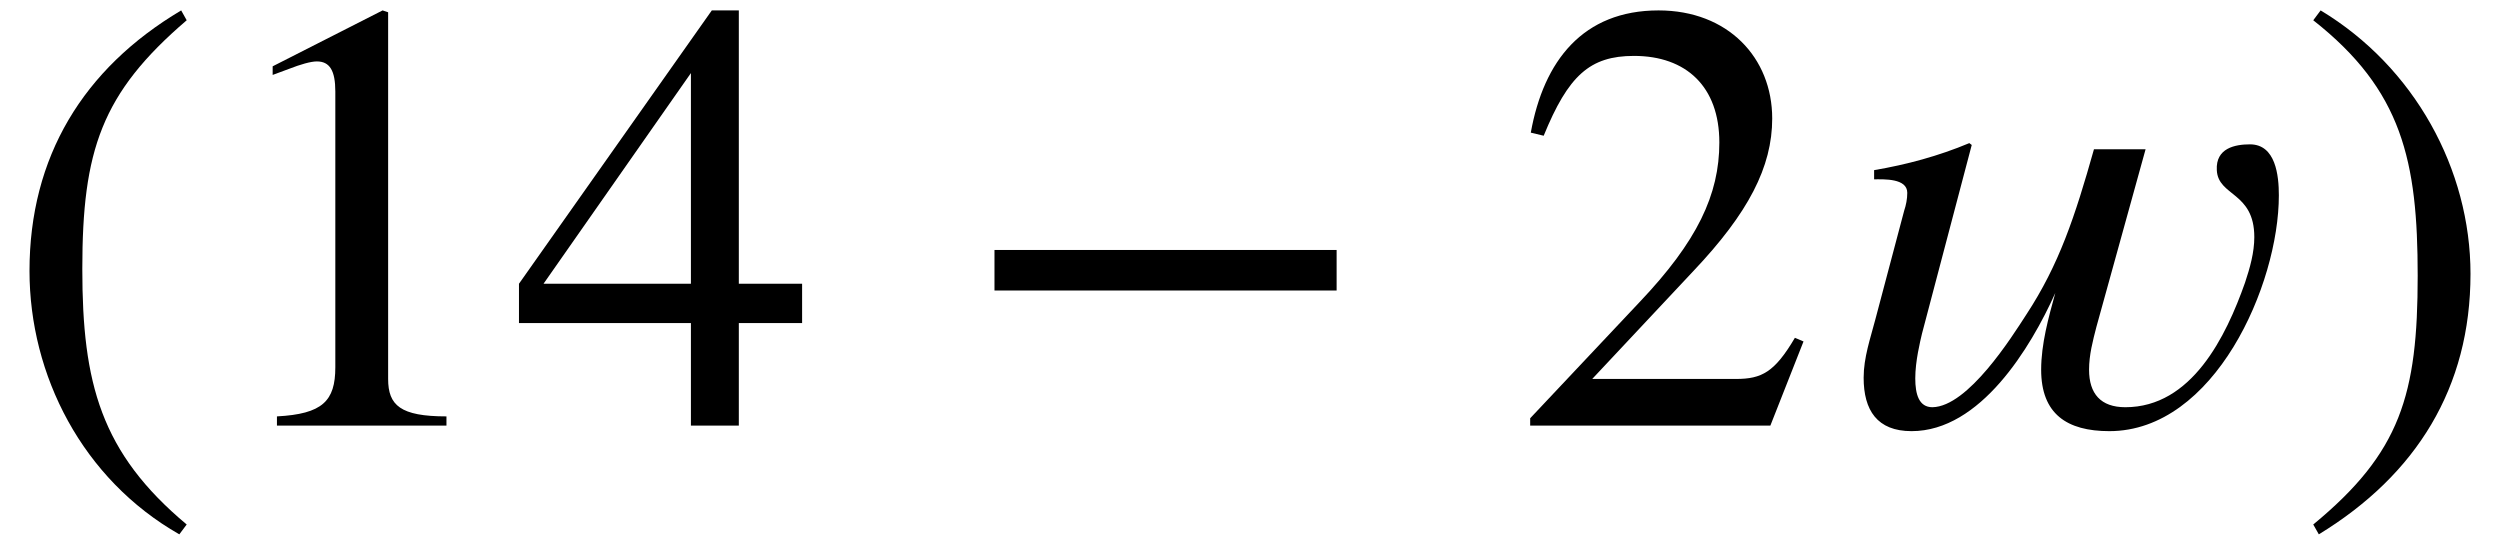
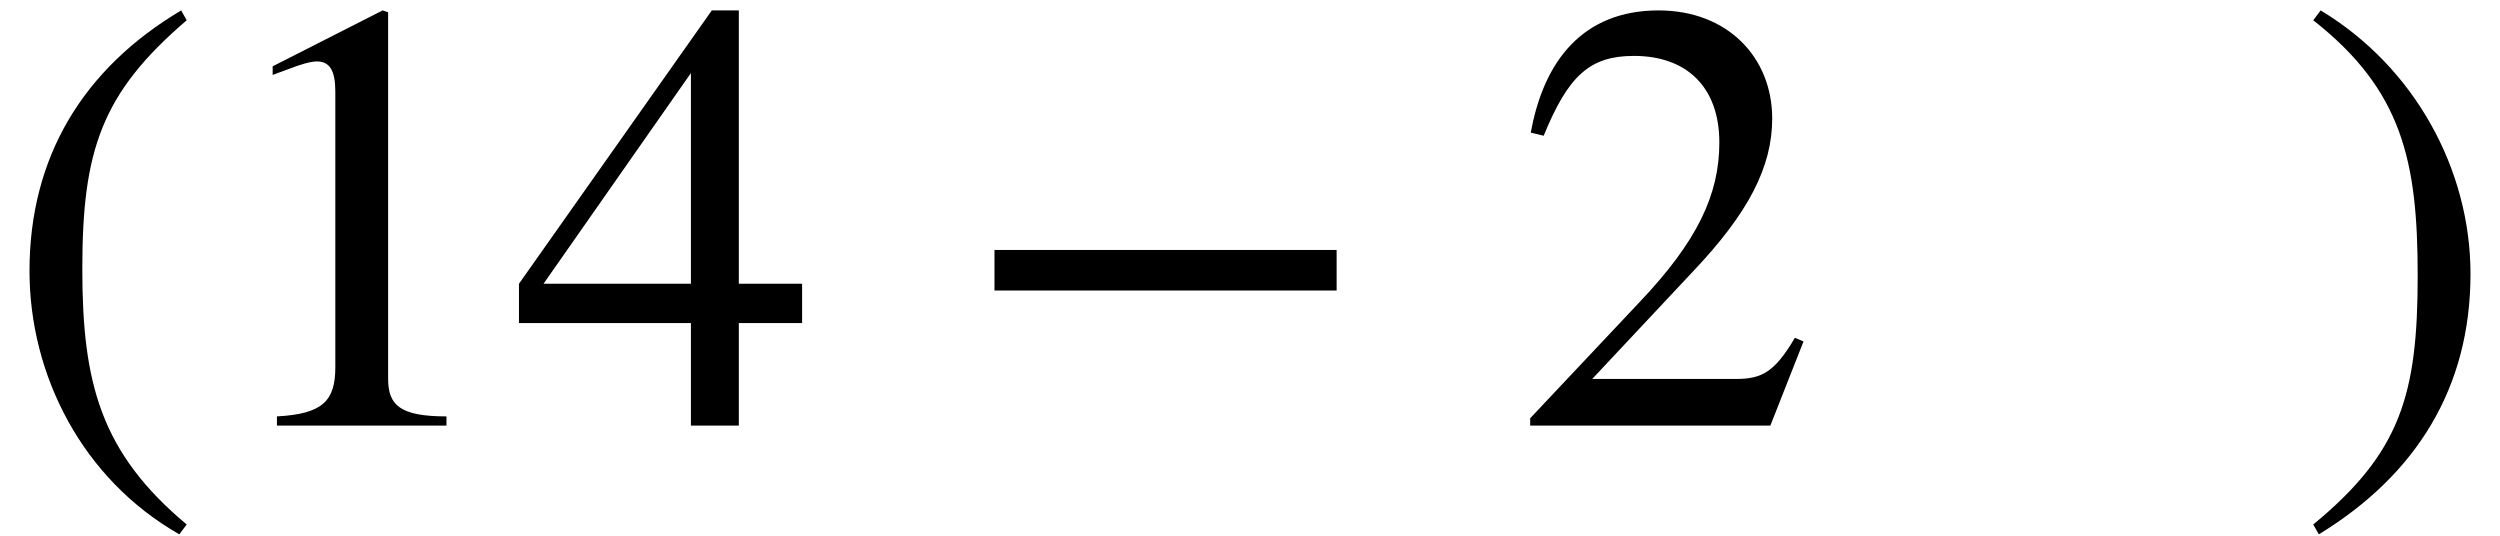
<svg xmlns="http://www.w3.org/2000/svg" xmlns:xlink="http://www.w3.org/1999/xlink" version="1.1" width="44.405pt" height="9.513pt" viewBox="70.735 61.182 44.405 9.513">
  <defs>
-     <path id="g0-119" d="M5.793 -4.909H4.876C4.538 -3.709 4.255 -2.858 3.676 -1.975C3.415 -1.571 2.64 -0.338 2.007 -0.327C1.767 -0.327 1.702 -0.556 1.702 -0.84C1.702 -1.145 1.789 -1.495 1.822 -1.636L2.705 -4.985L2.662 -5.018C2.116 -4.789 1.549 -4.636 0.971 -4.538V-4.375C1.145 -4.375 1.56 -4.396 1.56 -4.135C1.56 -4.025 1.538 -3.916 1.505 -3.818L0.993 -1.887C0.905 -1.549 0.785 -1.211 0.785 -0.851C0.785 -0.273 1.025 0.098 1.636 0.098C2.858 0.098 3.753 -1.385 4.189 -2.356C4.069 -1.92 3.938 -1.451 3.938 -0.993C3.938 -0.207 4.396 0.098 5.149 0.098C7.015 0.098 8.16 -2.498 8.16 -4.091C8.16 -4.44 8.105 -4.996 7.647 -4.996C7.385 -4.996 7.036 -4.931 7.058 -4.538C7.08 -4.069 7.724 -4.156 7.724 -3.349C7.724 -3.076 7.647 -2.804 7.56 -2.542C7.222 -1.582 6.611 -0.327 5.433 -0.327C4.996 -0.327 4.789 -0.567 4.789 -0.993C4.789 -1.255 4.855 -1.505 4.92 -1.756L5.793 -4.909Z" />
    <path id="g1-42" d="M6.775 -2.4V-3.12H0.698V-2.4H6.775Z" />
    <path id="g1-46" d="M3.316 1.756C1.789 0.48 1.462 -0.753 1.462 -2.782C1.462 -4.887 1.8 -5.902 3.316 -7.2L3.218 -7.375C1.473 -6.338 0.524 -4.767 0.524 -2.749C0.524 -0.895 1.462 0.949 3.185 1.931L3.316 1.756Z" />
    <path id="g1-47" d="M0.316 -7.2C1.898 -5.956 2.171 -4.702 2.171 -2.662C2.171 -0.545 1.865 0.48 0.316 1.756L0.415 1.931C2.149 0.873 3.109 -0.676 3.109 -2.695C3.109 -4.549 2.116 -6.371 0.447 -7.375L0.316 -7.2Z" />
    <path id="g1-49" d="M4.298 0V-0.164C3.48 -0.164 3.262 -0.36 3.262 -0.829V-7.342L3.164 -7.375L1.211 -6.382V-6.229L1.505 -6.338C1.702 -6.415 1.887 -6.469 1.996 -6.469C2.225 -6.469 2.324 -6.305 2.324 -5.935V-1.036C2.324 -0.436 2.095 -0.207 1.287 -0.164V0H4.298Z" />
    <path id="g1-50" d="M5.171 -1.495L5.018 -1.56C4.658 -0.949 4.429 -0.829 3.971 -0.829H1.418L3.218 -2.749C4.189 -3.775 4.615 -4.593 4.615 -5.455C4.615 -6.535 3.829 -7.375 2.596 -7.375C1.255 -7.375 0.556 -6.48 0.327 -5.204L0.556 -5.149C0.993 -6.218 1.375 -6.567 2.16 -6.567C3.087 -6.567 3.676 -6.022 3.676 -5.029C3.676 -4.102 3.284 -3.273 2.258 -2.193L0.316 -0.131V0H4.582L5.171 -1.495Z" />
    <path id="g1-52" d="M5.16 -1.822V-2.52H4.036V-7.375H3.556L0.131 -2.52V-1.822H3.185V0H4.036V-1.822H5.16ZM3.185 -2.52H0.567L3.185 -6.262V-2.52Z" />
  </defs>
  <g id="page1">
    <use x="70.735" y="68.742" xlink:href="#g1-46" />
    <use x="74.367" y="68.742" xlink:href="#g1-49" />
    <use x="79.822" y="68.742" xlink:href="#g1-52" />
    <use x="87.701" y="68.742" xlink:href="#g1-42" />
    <use x="97.598" y="68.742" xlink:href="#g1-50" />
    <use x="103.052" y="68.742" xlink:href="#g0-119" />
    <use x="111.507" y="68.742" xlink:href="#g1-47" />
  </g>
</svg>